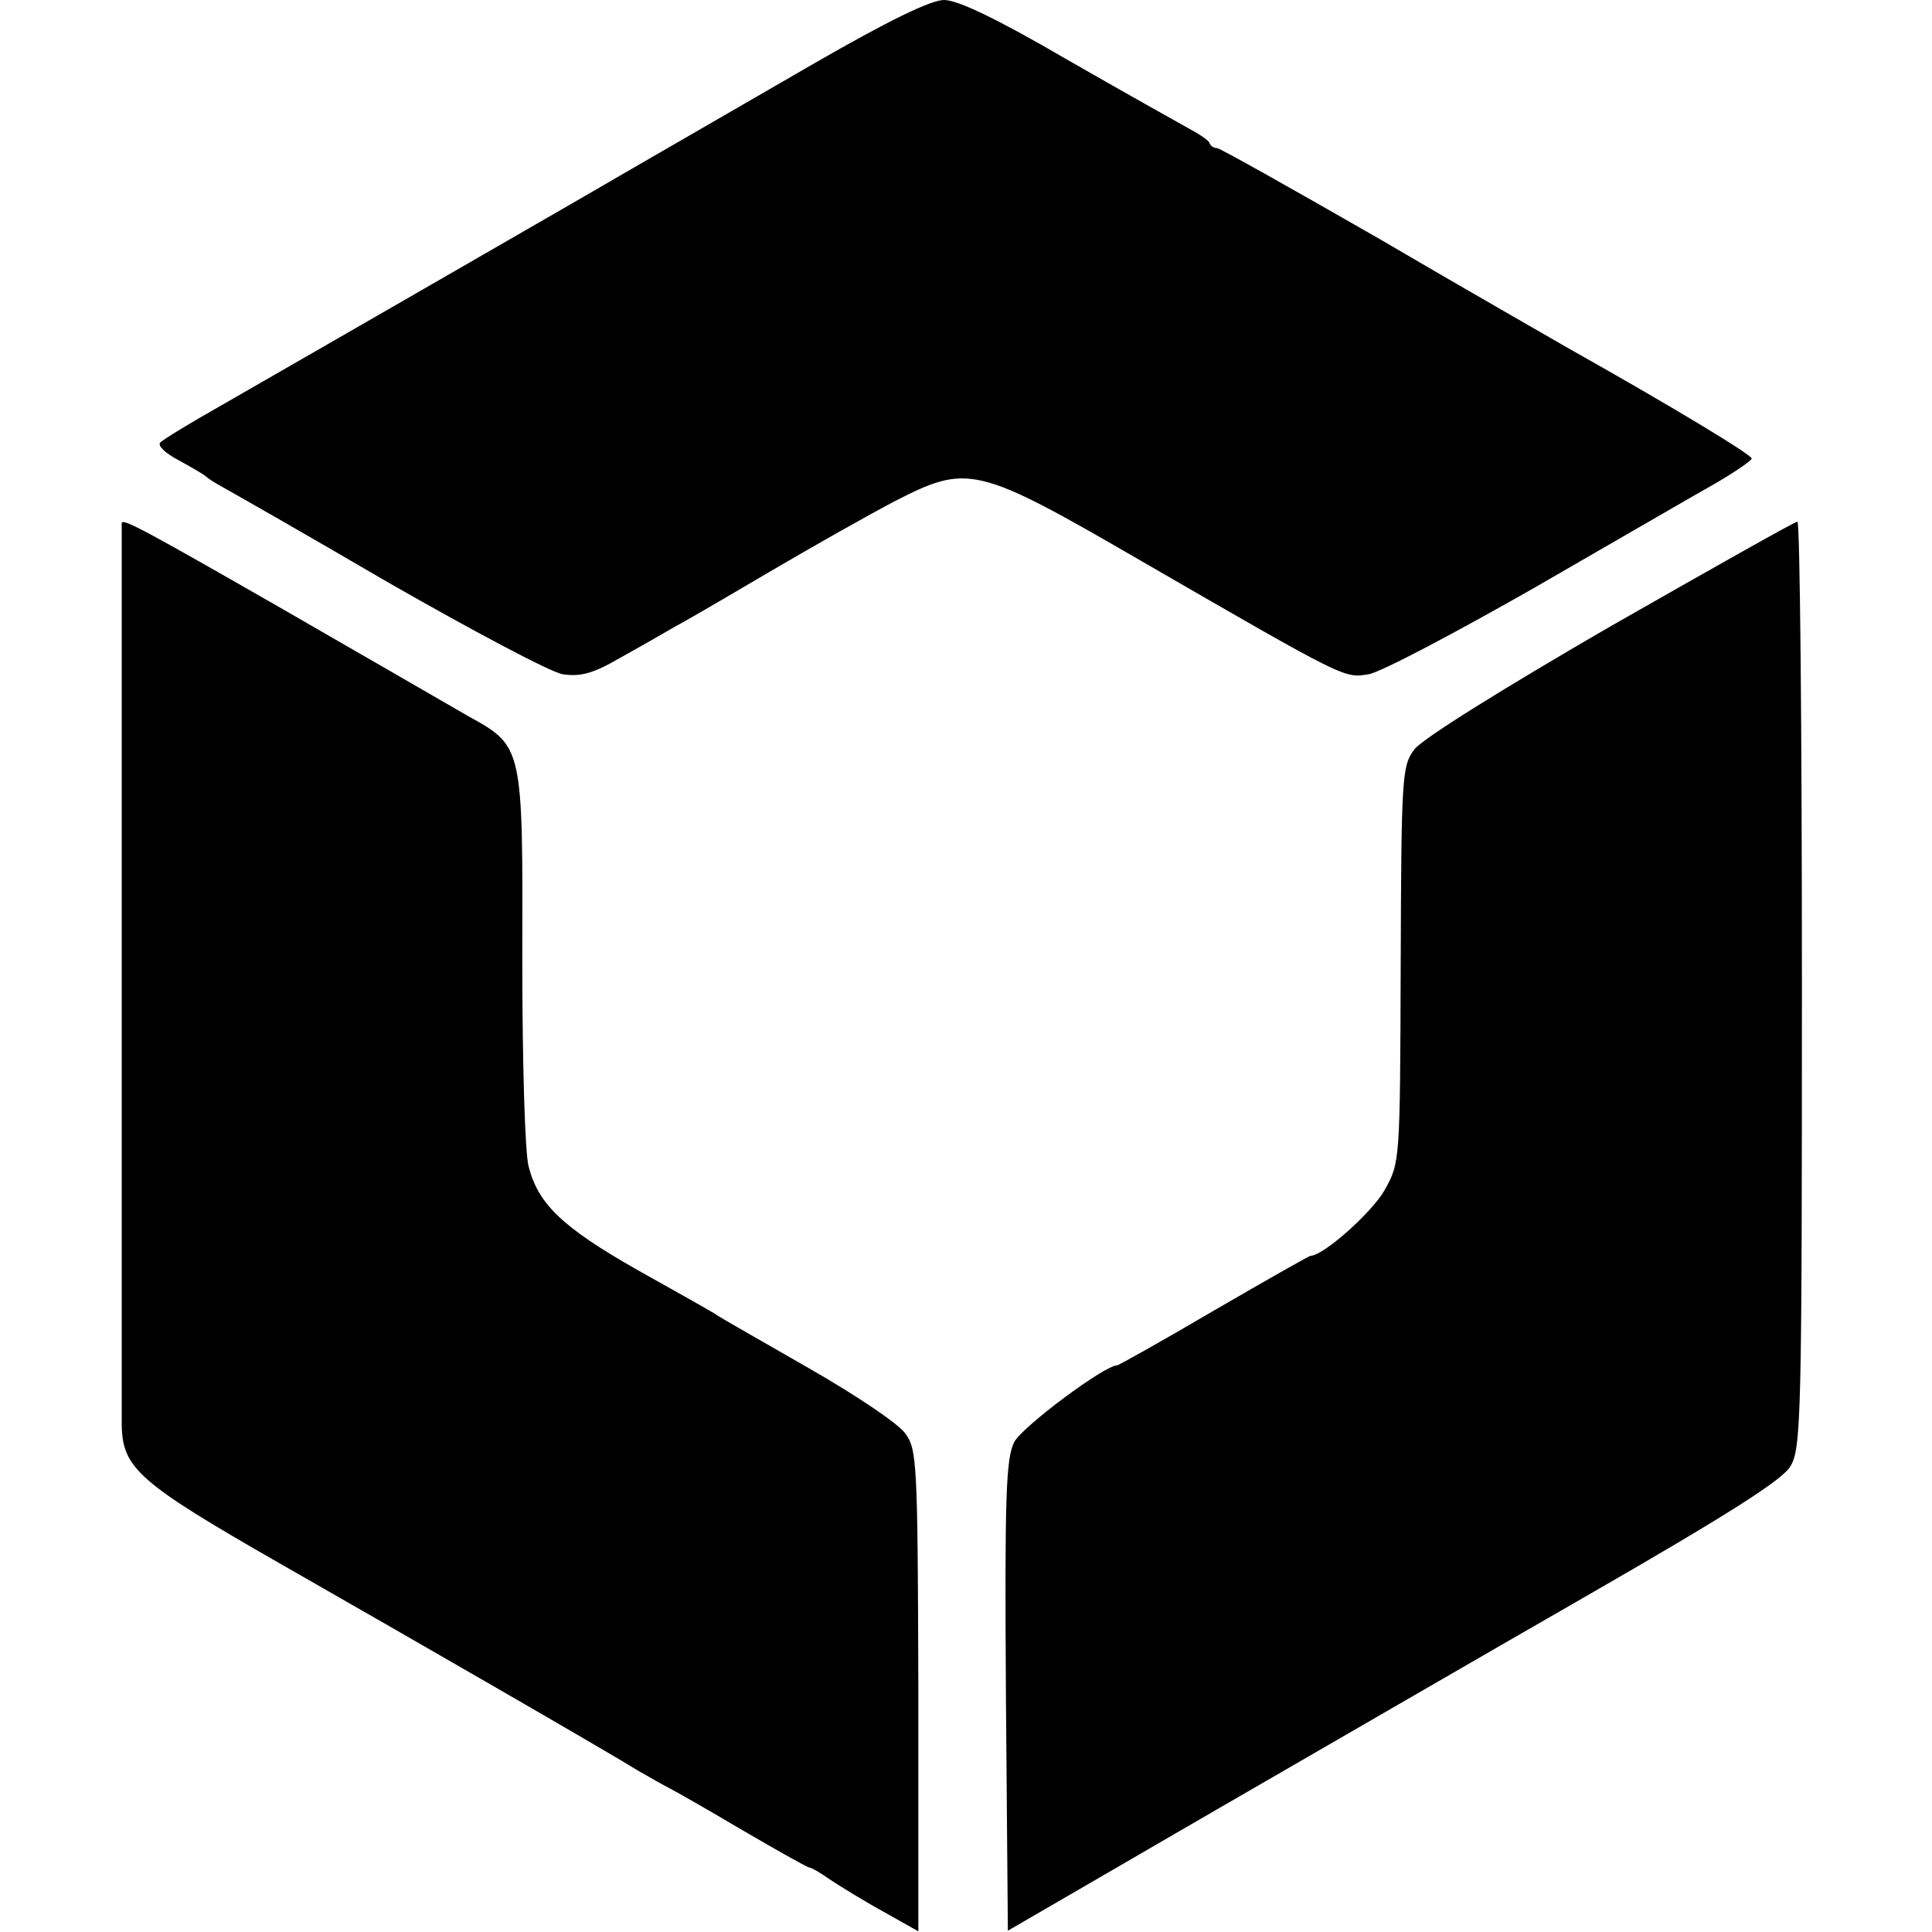
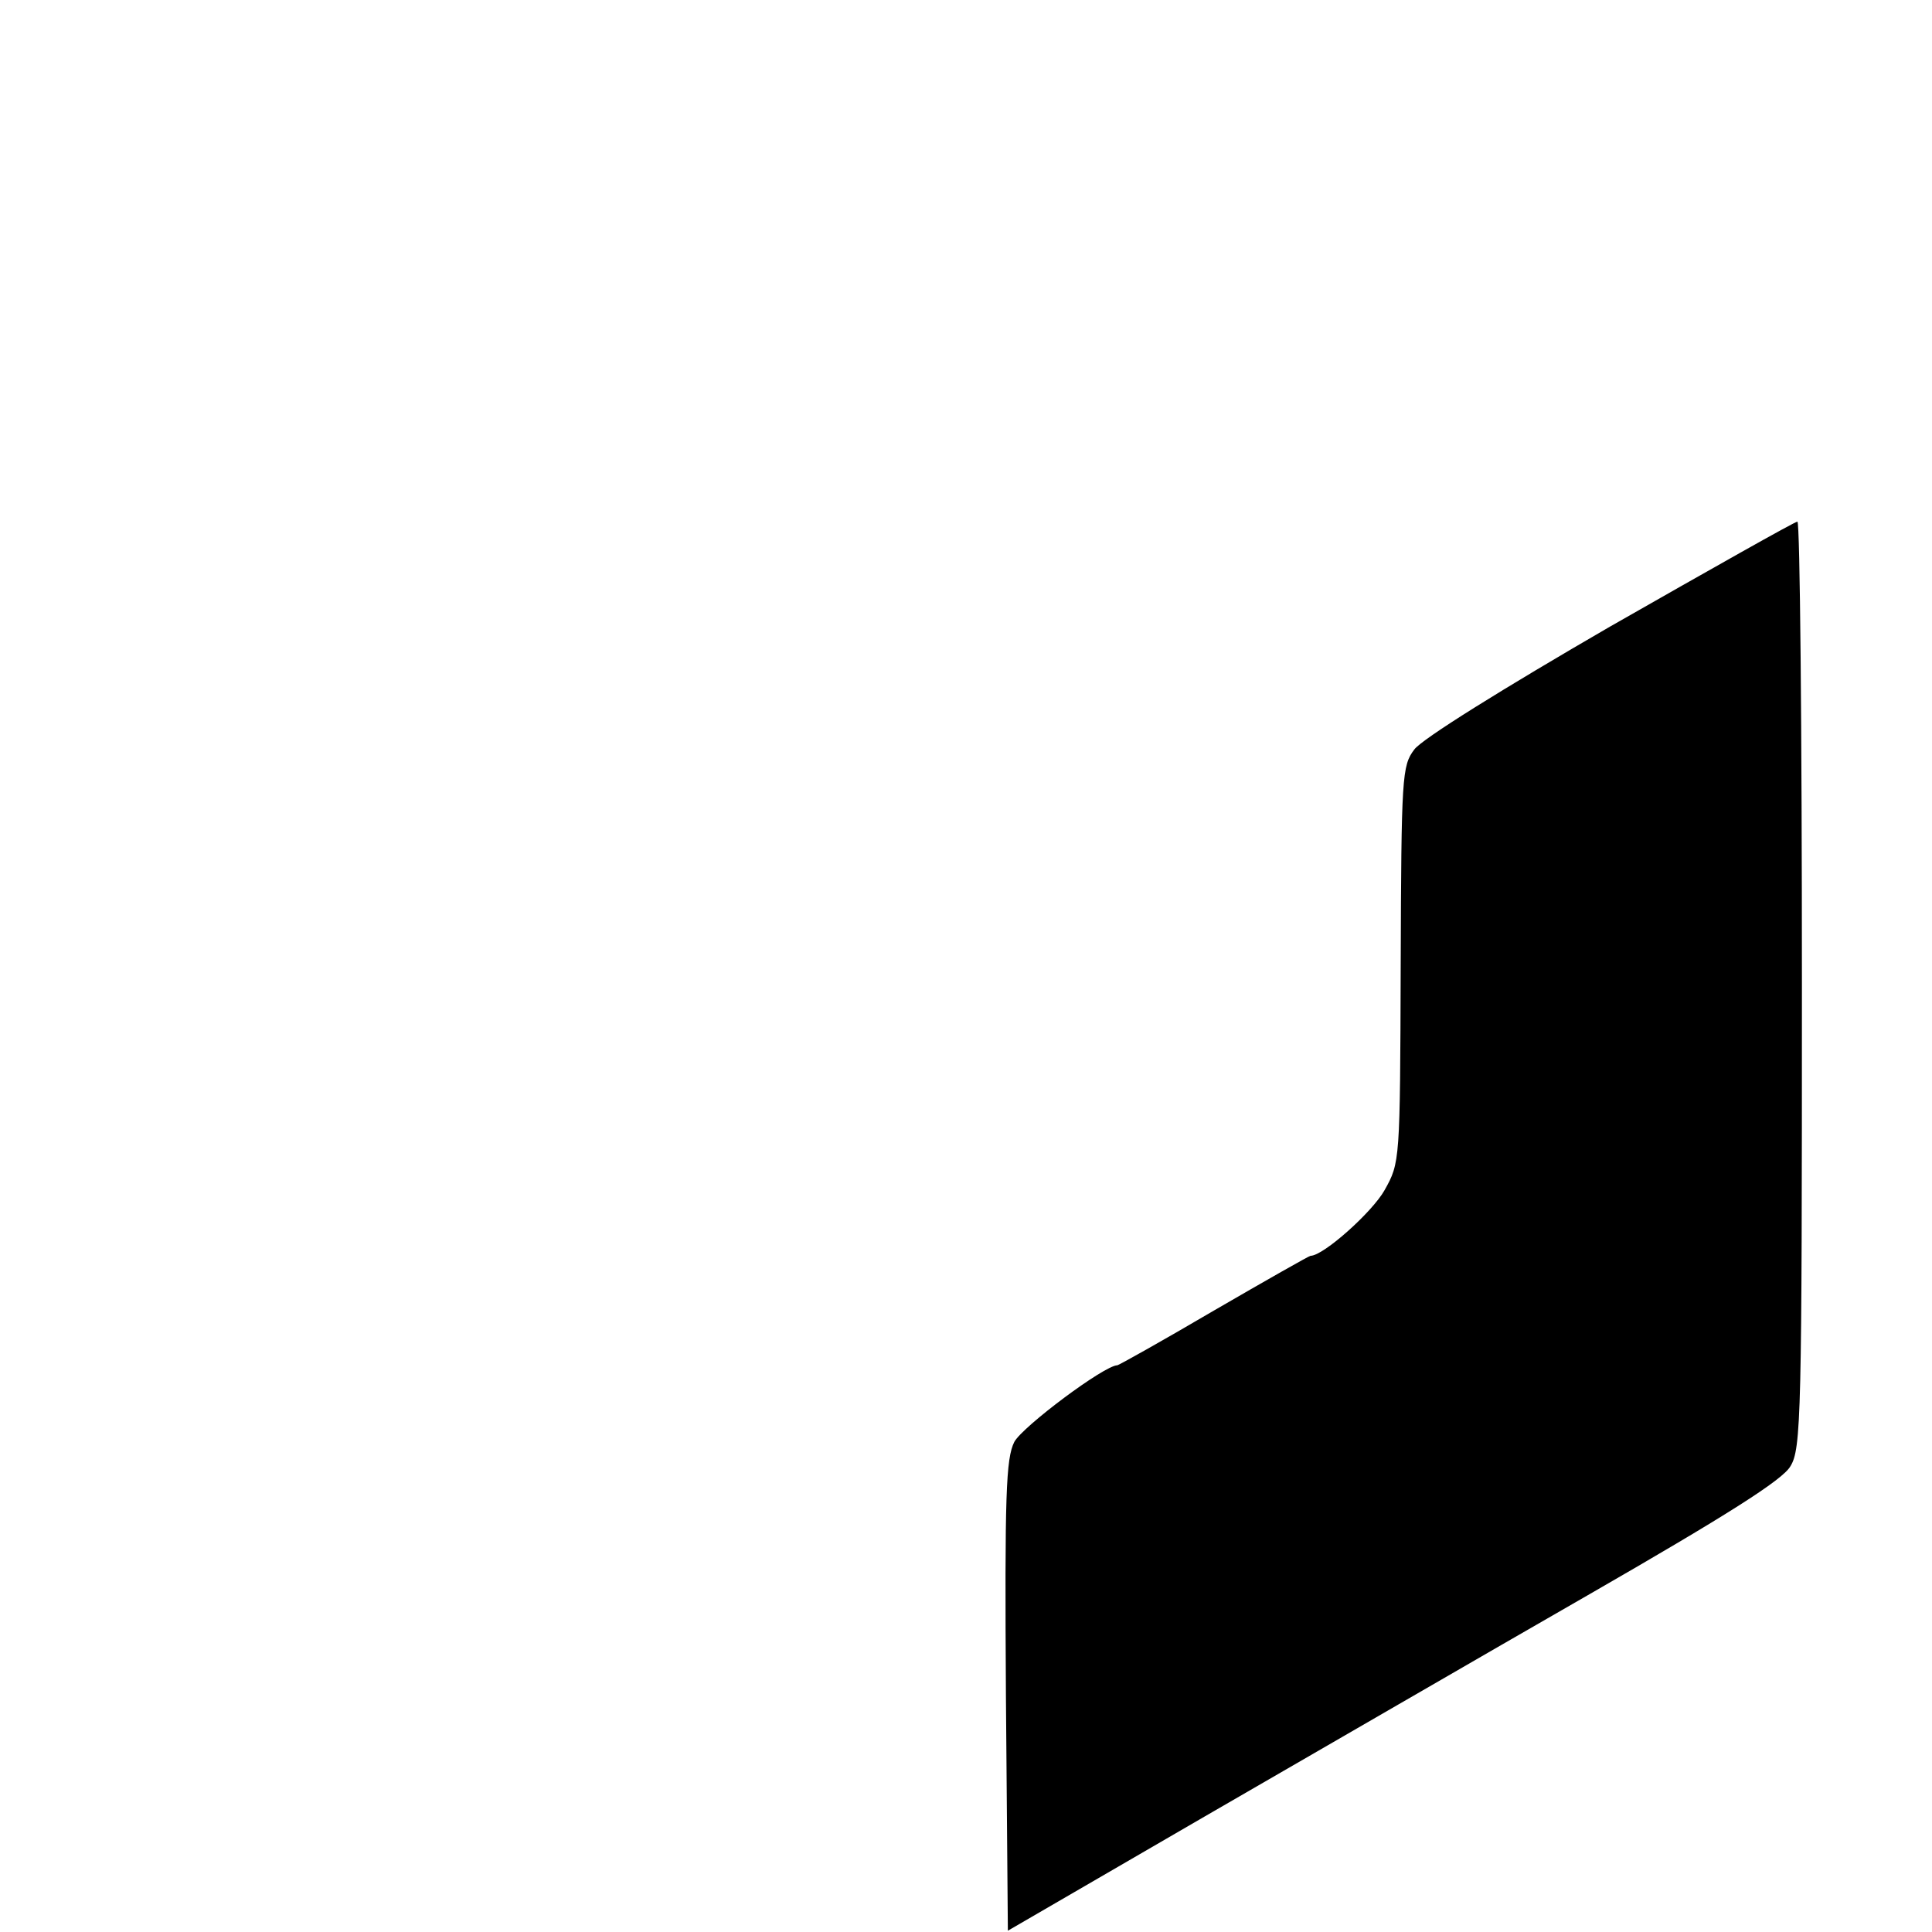
<svg xmlns="http://www.w3.org/2000/svg" version="1.0" width="300pt" height="300pt" viewBox="0 0 300 300" preserveAspectRatio="xMidYMid meet">
  <g transform="translate(0,300) scale(0.1,-0.1)" fill="#000000" stroke="none">
-     <path d="M1265 2902 c-93 -54 -260 -150 -370 -214 -357 -206 -469 -270 -554 -319 -46 -26 -87 -51 -92 -56 -5 -5 8 -17 29 -28 20 -11 39 -22 42 -25 3 -3 14 -10 25 -16 11 -6 127 -72 257 -148 131 -75 253 -140 272 -143 27 -4 47 1 88 25 29 16 69 39 88 50 19 10 87 50 150 87 63 37 148 85 188 106 115 59 127 57 384 -92 320 -185 315 -182 353 -176 19 3 134 64 257 134 123 71 249 144 281 162 31 18 57 36 57 39 0 6 -126 82 -279 168 -31 18 -166 95 -299 173 -134 77 -248 141 -252 141 -5 0 -10 3 -12 8 -1 4 -16 14 -33 23 -16 9 -102 57 -189 107 -108 63 -169 92 -190 92 -21 0 -88 -33 -201 -98z" />
-     <path d="M189 2188 c0 -4 0 -1339 0 -1400 1 -68 26 -90 246 -216 238 -136 510 -293 555 -321 19 -11 42 -24 50 -28 8 -4 59 -33 113 -65 55 -32 101 -58 104 -58 3 0 17 -8 31 -18 15 -10 52 -33 83 -50 l55 -31 0 374 c-1 358 -2 375 -21 400 -11 15 -78 60 -150 101 -71 41 -137 78 -145 84 -8 5 -63 36 -122 69 -114 65 -152 101 -167 159 -6 20 -10 166 -10 325 1 329 1 328 -84 375 -26 15 -154 89 -286 165 -218 125 -250 142 -252 135z" />
+     <path d="M1265 2902 z" />
    <path d="M2500 2027 c-164 -95 -293 -175 -304 -191 -19 -25 -20 -42 -21 -334 -1 -306 -1 -307 -25 -350 -19 -34 -95 -102 -115 -102 -2 0 -69 -38 -150 -85 -80 -47 -148 -85 -150 -85 -20 0 -147 -95 -160 -119 -13 -26 -15 -81 -13 -395 l3 -364 305 177 c168 97 437 253 599 346 212 122 299 177 311 198 17 27 18 79 18 748 0 395 -3 719 -7 719 -4 0 -135 -74 -291 -163z" />
  </g>
</svg>